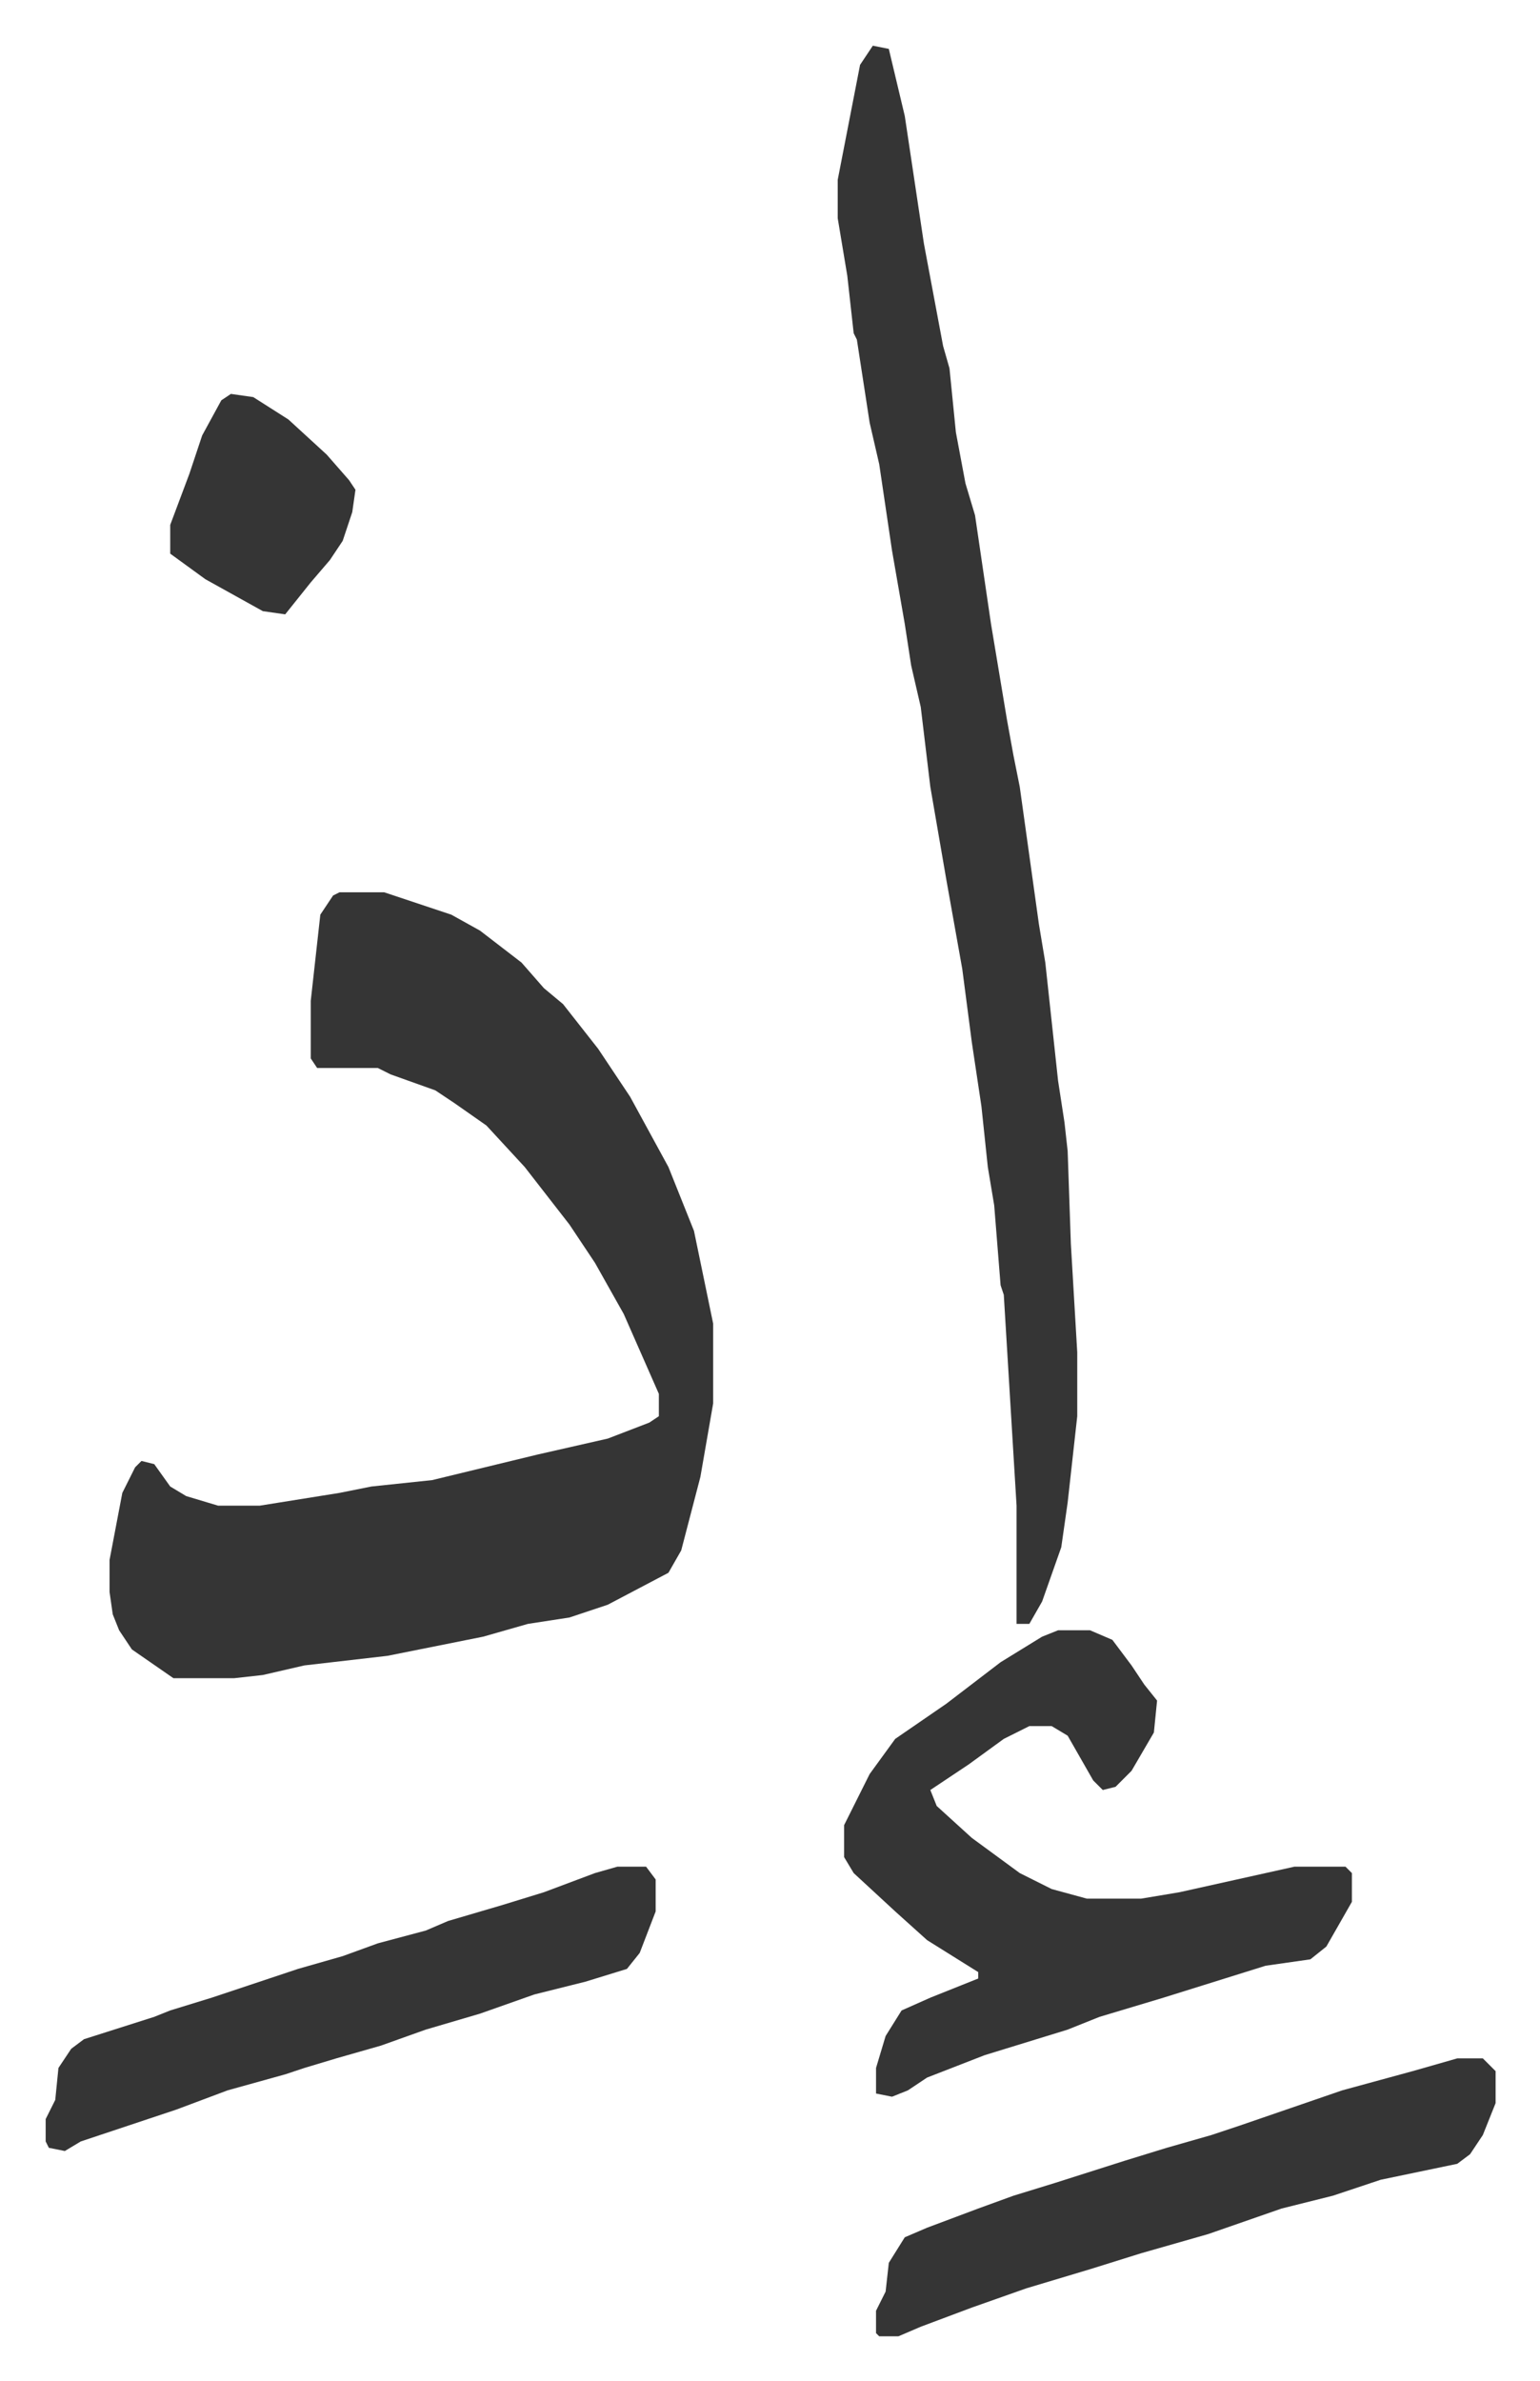
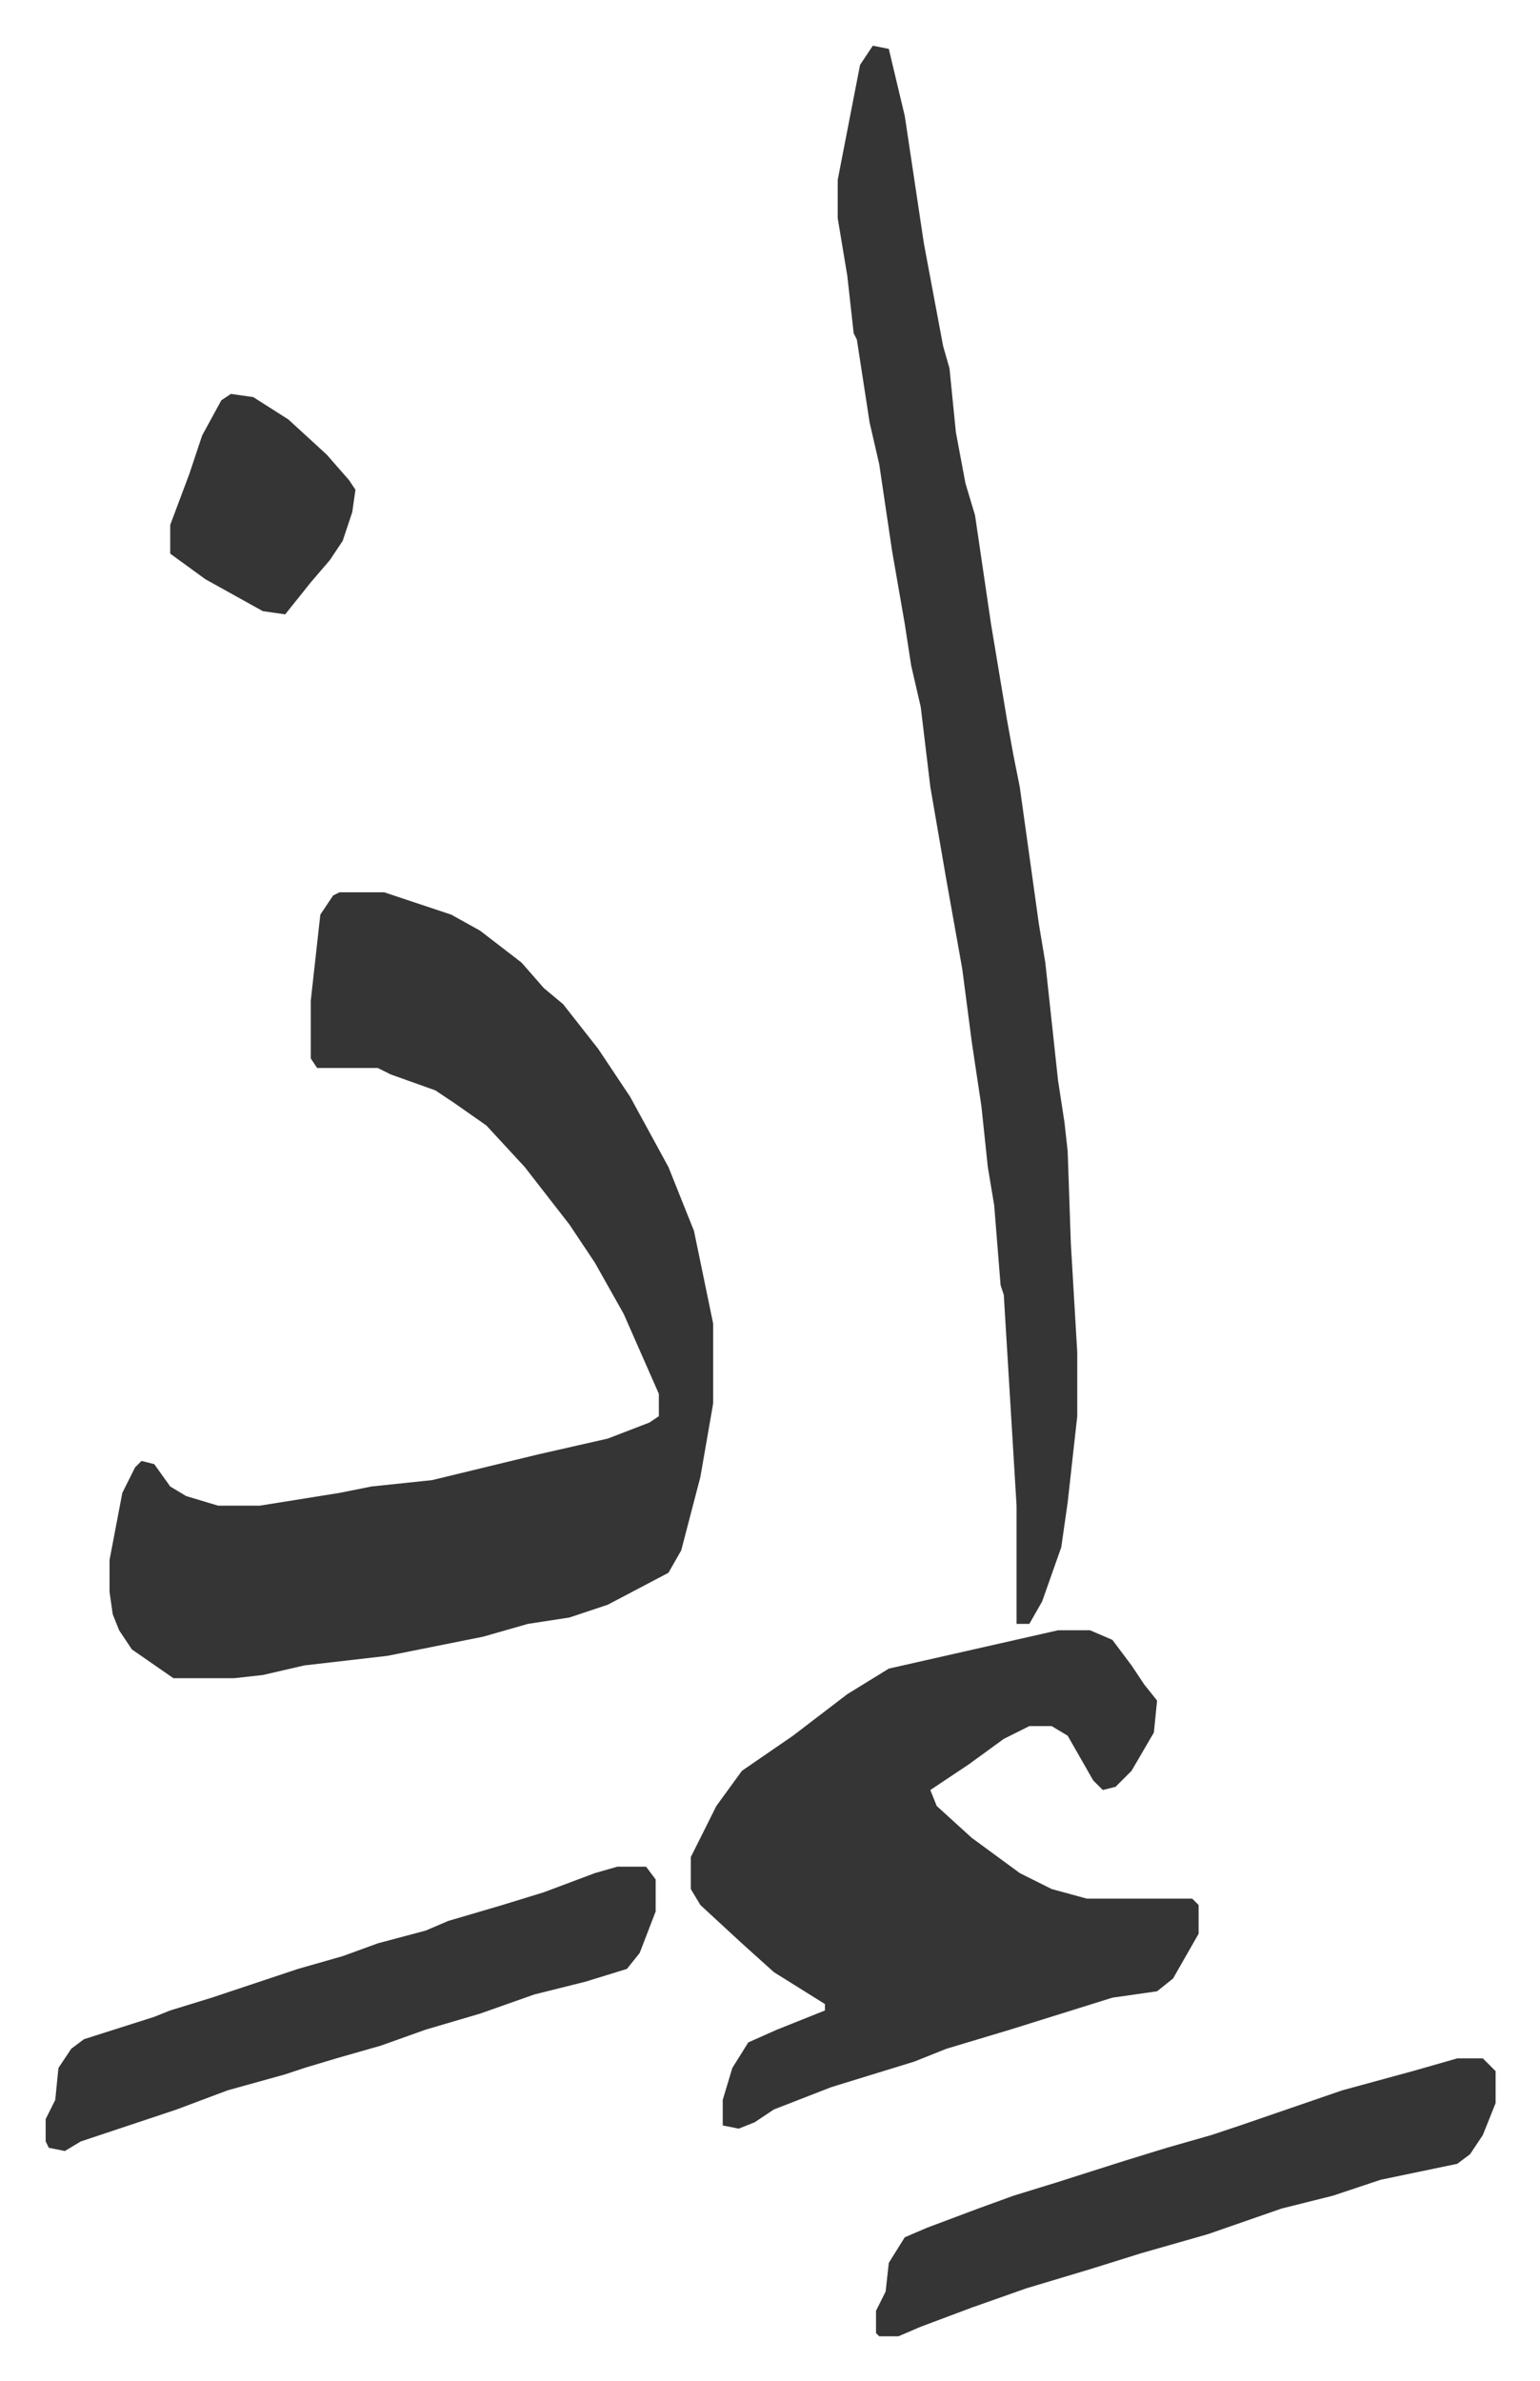
<svg xmlns="http://www.w3.org/2000/svg" viewBox="-14.3 442.7 482.2 745.2">
-   <path fill="#353535" id="rule_normal" d="M92 722h14l21 7 9 5 13 10 7 8 6 5 11 14 10 15 12 22 8 20 6 29v25l-4 23-6 23-4 7-19 10-12 4-13 2-14 4-15 3-15 3-26 3-13 3-9 1H40l-13-9-4-6-2-5-1-7v-10l4-21 4-8 2-2 4 1 5 7 5 3 10 3h13l25-4 10-2 19-2 33-8 22-5 13-5 3-2v-7l-11-25-9-16-8-12-14-18-12-13-10-7-6-4-14-5-4-2H85l-2-3v-18l3-27 4-6zm167-265 5 1 5 21 6 40 6 32 2 7 2 20 3 16 3 10 5 34 5 30 2 11 2 10 6 43 2 12 4 37 2 13 1 9 1 29 2 34v20l-3 27-2 14-6 17-4 7h-4v-37l-4-66-1-3-2-25-2-12-2-19-3-20-3-23-5-28-5-29-3-25-3-13-2-13-4-23-4-27-3-13-4-26-1-2-2-18-3-18v-12l7-36zm58 496h10l7 3 6 8 4 6 4 5-1 10-7 12-5 5-4 1-3-3-8-14-5-3h-7l-8 4-11 8-12 8 2 5 11 10 15 11 10 5 11 3h17l12-2 36-8h16l2 2v9l-8 14-5 4-14 2-32 10-20 6-10 4-13 4-13 4-18 7-6 4-5 2-5-1v-8l3-10 5-8 9-4 15-6v-2l-16-10-10-9-13-12-3-5v-10l8-16 8-11 16-11 17-13 13-8zm-138 74h9l3 4v10l-5 13-4 5-13 4-16 4-17 6-17 5-14 5-14 4-10 3-6 2-18 5-16 6-30 10-5 3-5-1-1-2v-7l3-6 1-10 4-6 4-3 22-7 5-2 13-4 12-4 15-5 14-4 11-4 15-4 7-3 17-5 13-4 16-6zm263 60h8l4 4v10l-4 10-4 6-4 3-24 5-15 5-16 4-23 8-21 6-16 5-20 6-17 6-16 6-7 3h-6l-1-1v-7l3-6 1-9 5-8 7-3 16-6 11-4 13-4 22-7 13-4 14-4 9-3 32-11 22-6zM58 566l7 1 11 7 12 11 7 8 2 3-1 7-3 9-4 6-6 7-8 10-7-1-18-10-11-8v-9l6-16 4-12 6-11z" />
+   <path fill="#353535" id="rule_normal" d="M92 722h14l21 7 9 5 13 10 7 8 6 5 11 14 10 15 12 22 8 20 6 29v25l-4 23-6 23-4 7-19 10-12 4-13 2-14 4-15 3-15 3-26 3-13 3-9 1H40l-13-9-4-6-2-5-1-7v-10l4-21 4-8 2-2 4 1 5 7 5 3 10 3h13l25-4 10-2 19-2 33-8 22-5 13-5 3-2v-7l-11-25-9-16-8-12-14-18-12-13-10-7-6-4-14-5-4-2H85l-2-3v-18l3-27 4-6zm167-265 5 1 5 21 6 40 6 32 2 7 2 20 3 16 3 10 5 34 5 30 2 11 2 10 6 43 2 12 4 37 2 13 1 9 1 29 2 34v20l-3 27-2 14-6 17-4 7h-4v-37l-4-66-1-3-2-25-2-12-2-19-3-20-3-23-5-28-5-29-3-25-3-13-2-13-4-23-4-27-3-13-4-26-1-2-2-18-3-18v-12l7-36zm58 496h10l7 3 6 8 4 6 4 5-1 10-7 12-5 5-4 1-3-3-8-14-5-3h-7l-8 4-11 8-12 8 2 5 11 10 15 11 10 5 11 3h17h16l2 2v9l-8 14-5 4-14 2-32 10-20 6-10 4-13 4-13 4-18 7-6 4-5 2-5-1v-8l3-10 5-8 9-4 15-6v-2l-16-10-10-9-13-12-3-5v-10l8-16 8-11 16-11 17-13 13-8zm-138 74h9l3 4v10l-5 13-4 5-13 4-16 4-17 6-17 5-14 5-14 4-10 3-6 2-18 5-16 6-30 10-5 3-5-1-1-2v-7l3-6 1-10 4-6 4-3 22-7 5-2 13-4 12-4 15-5 14-4 11-4 15-4 7-3 17-5 13-4 16-6zm263 60h8l4 4v10l-4 10-4 6-4 3-24 5-15 5-16 4-23 8-21 6-16 5-20 6-17 6-16 6-7 3h-6l-1-1v-7l3-6 1-9 5-8 7-3 16-6 11-4 13-4 22-7 13-4 14-4 9-3 32-11 22-6zM58 566l7 1 11 7 12 11 7 8 2 3-1 7-3 9-4 6-6 7-8 10-7-1-18-10-11-8v-9l6-16 4-12 6-11z" />
</svg>